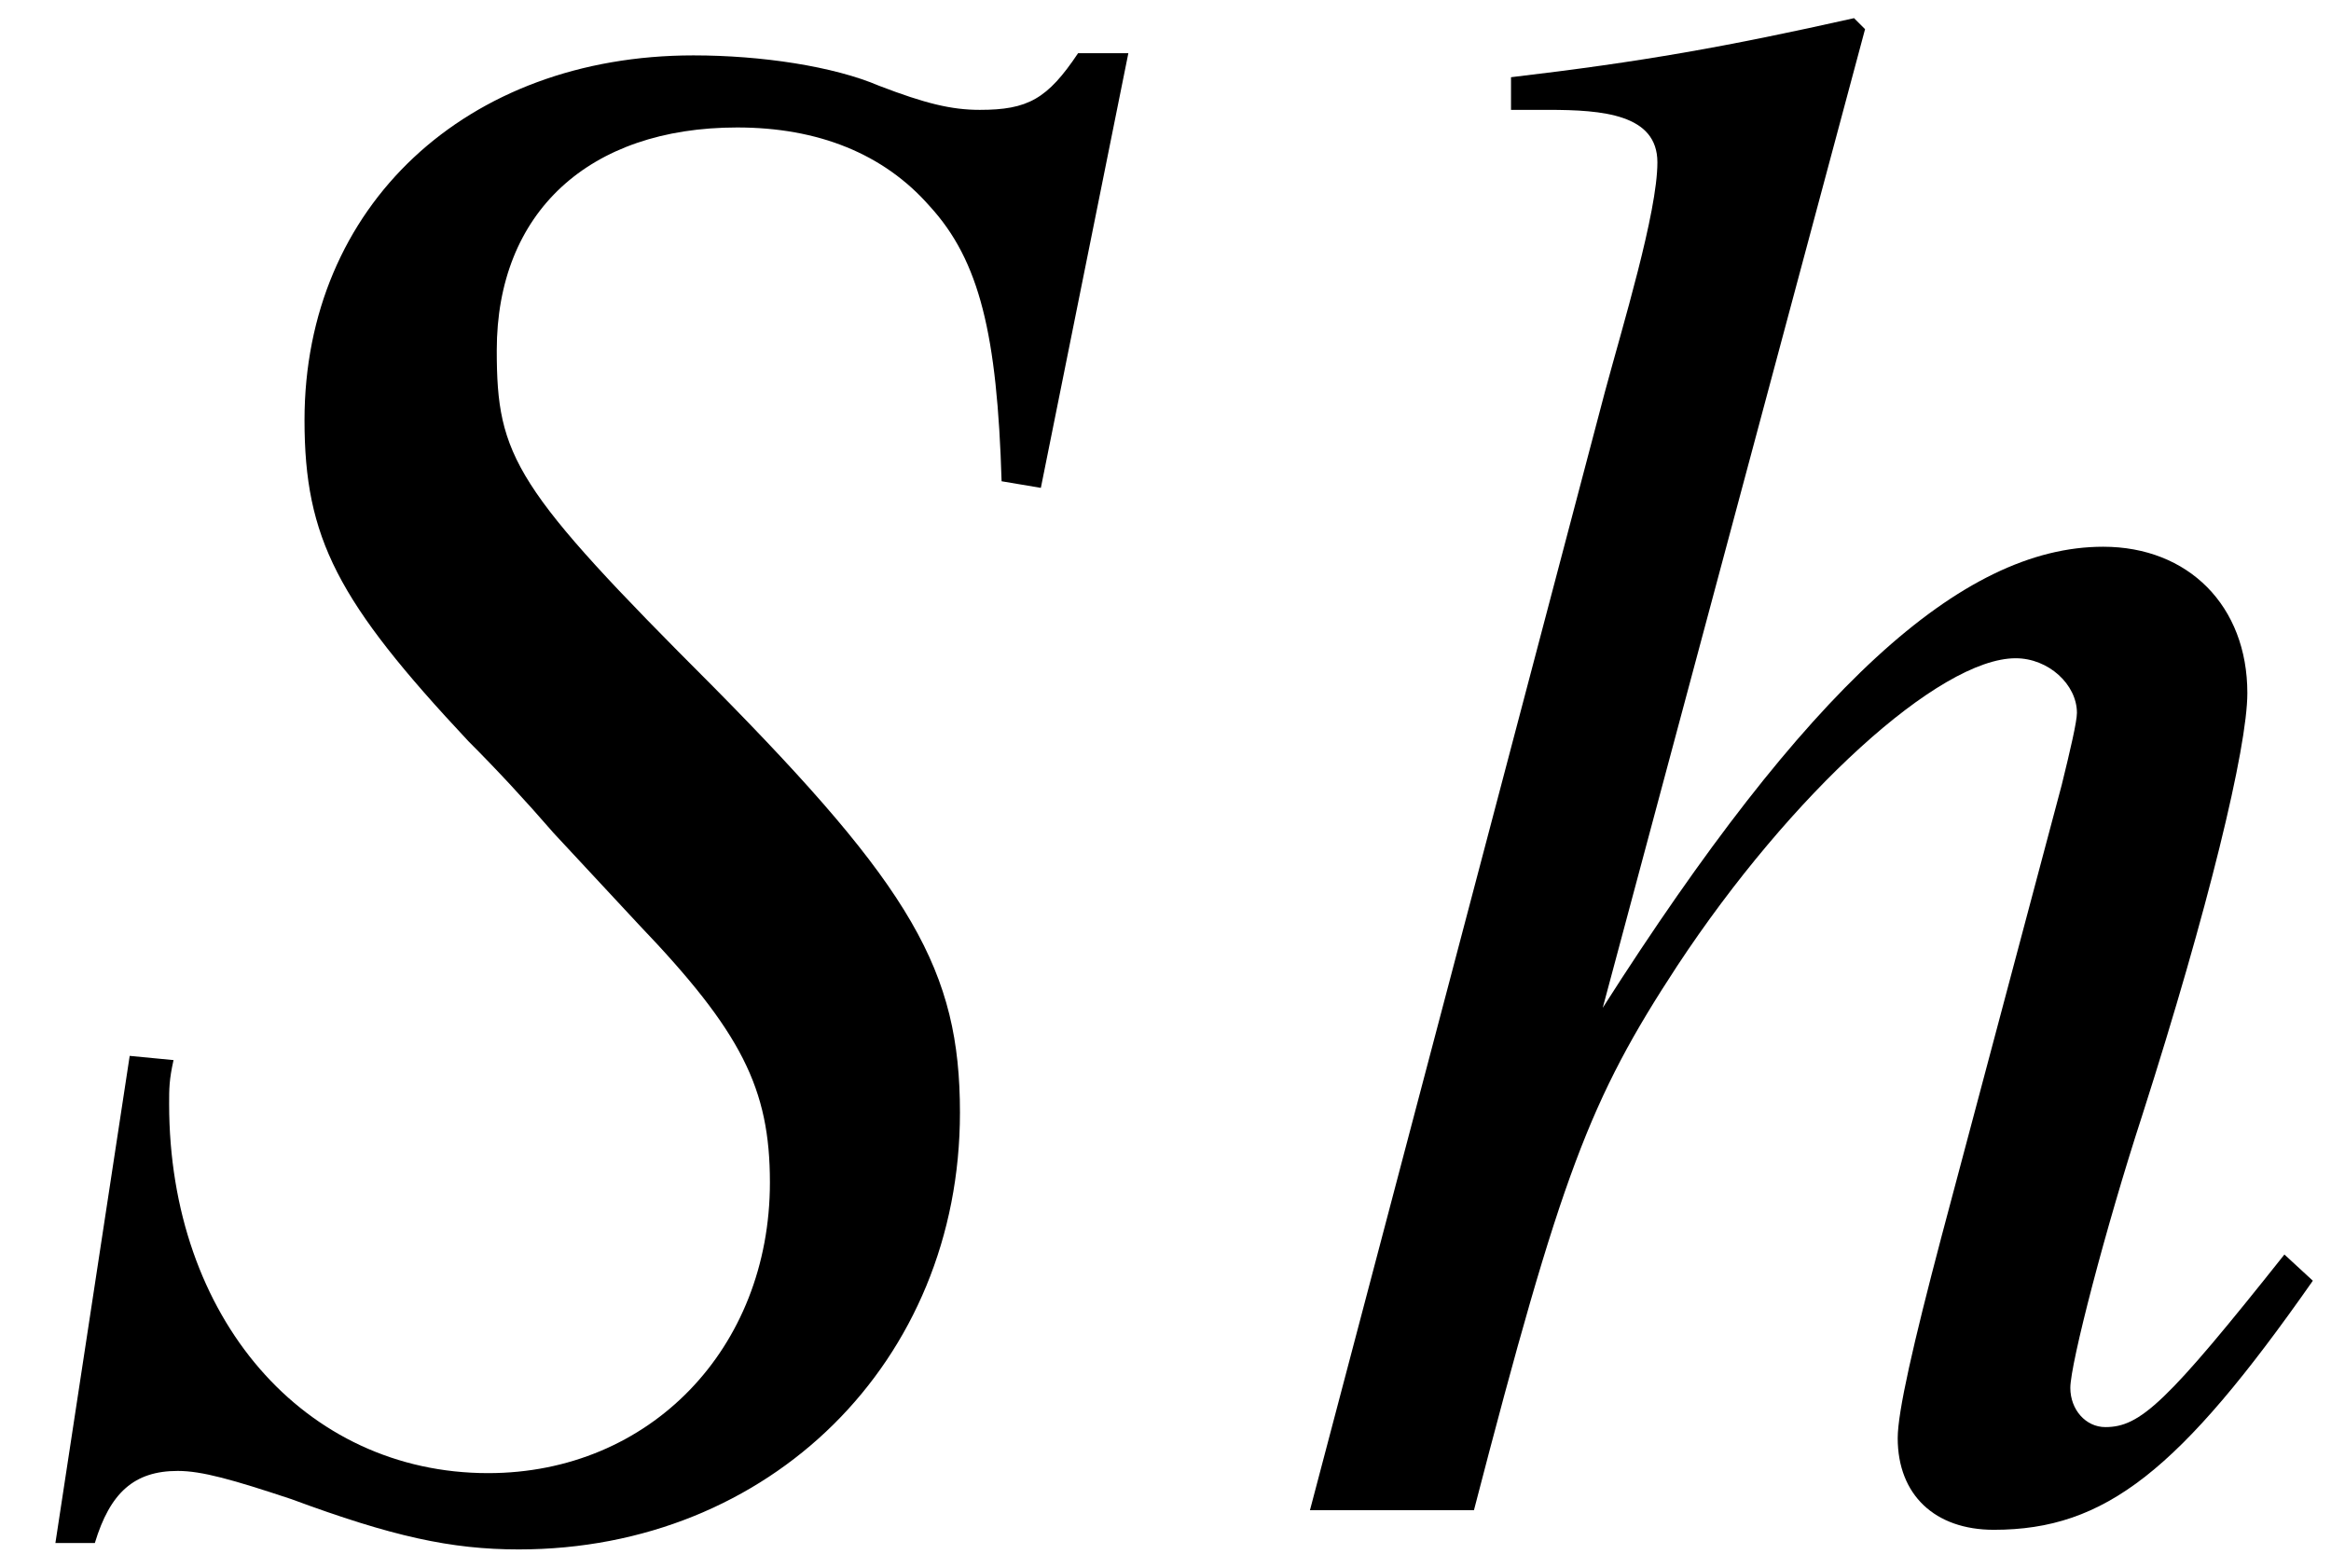
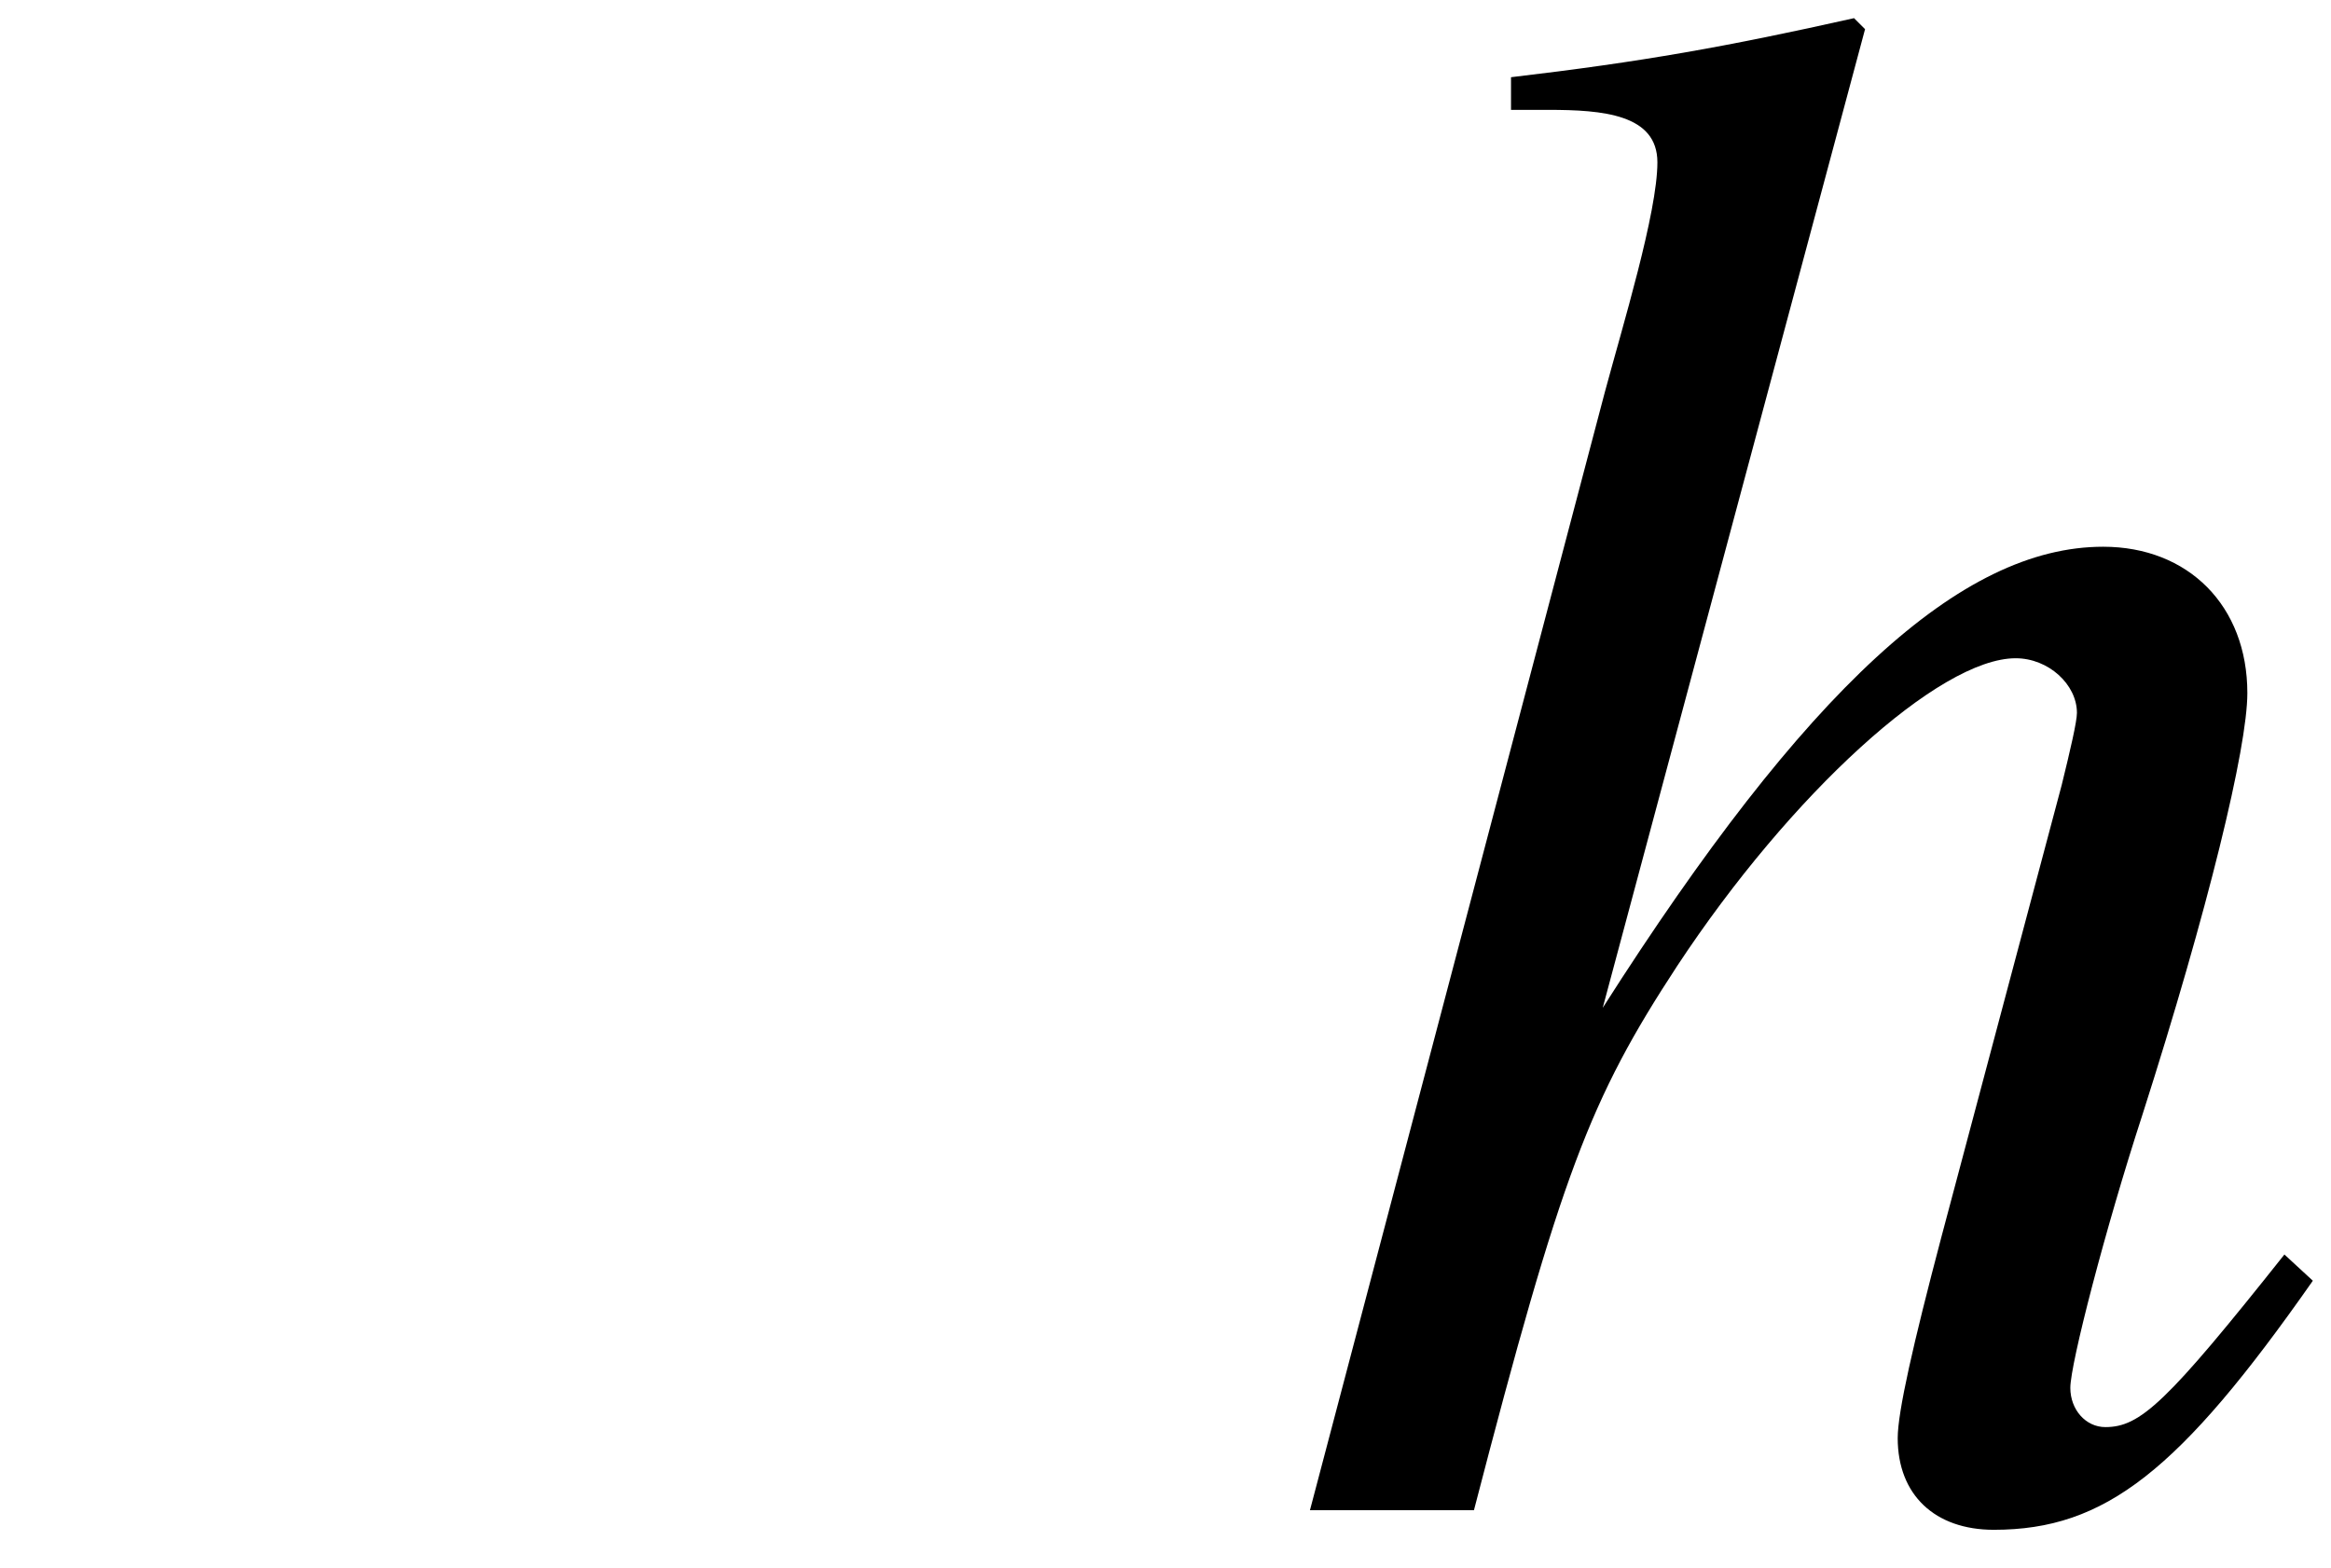
<svg xmlns="http://www.w3.org/2000/svg" xmlns:xlink="http://www.w3.org/1999/xlink" version="1.1" width="12.707pt" height="8.549pt" viewBox="51.493 60.838 12.707 8.549">
  <defs>
    <path id="g1-17" d="M5.693-1.251L5.538-1.394C4.895-.584 4.752-.453 4.562-.453C4.455-.453 4.371-.548 4.371-.667C4.371-.798 4.562-1.536 4.764-2.156C5.122-3.275 5.336-4.157 5.336-4.455C5.336-4.931 5.014-5.253 4.55-5.253C3.776-5.253 2.93-4.478 1.822-2.739L3.252-8.075L3.192-8.135C2.501-7.98 2.037-7.897 1.322-7.813V-7.635C1.382-7.635 1.453-7.635 1.525-7.635C1.822-7.635 2.12-7.611 2.12-7.349C2.12-7.075 1.93-6.455 1.834-6.098L.226 0H1.12C1.596-1.834 1.751-2.239 2.227-2.966C2.847-3.907 3.657-4.645 4.073-4.645C4.252-4.645 4.407-4.502 4.407-4.347C4.407-4.3 4.371-4.145 4.324-3.954L3.668-1.489C3.514-.905 3.43-.536 3.43-.393C3.43-.083 3.633 .107 3.954 .107C4.562 .107 4.967-.214 5.693-1.251Z" />
-     <path id="g1-40" d="M5.133-2.168C5.133-2.942 4.871-3.394 3.788-4.49C2.704-5.574 2.608-5.741 2.608-6.324C2.608-7.075 3.109-7.539 3.919-7.539C4.359-7.539 4.717-7.396 4.967-7.111C5.241-6.813 5.336-6.408 5.36-5.61L5.574-5.574L6.051-7.944H5.777C5.61-7.694 5.503-7.635 5.241-7.635C5.086-7.635 4.943-7.67 4.693-7.766C4.443-7.873 4.05-7.932 3.68-7.932C2.442-7.932 1.56-7.111 1.56-5.943C1.56-5.3 1.739-4.955 2.454-4.192C2.608-4.038 2.763-3.871 2.918-3.692L3.383-3.192C3.942-2.608 4.097-2.299 4.097-1.787C4.097-.881 3.442-.202 2.561-.202C1.56-.202 .822-1.048 .822-2.215C.822-2.299 .822-2.346 .846-2.454L.607-2.477L.202 .179H.417C.5-.095 .631-.214 .869-.214C1-.214 1.167-.167 1.489-.06C2.037 .143 2.358 .214 2.728 .214C4.097 .214 5.133-.81 5.133-2.168Z" />
  </defs>
  <g id="page1">
    <use x="51.593" y="69.072" xlink:href="#g1-40" />
    <use x="58.408" y="69.072" xlink:href="#g1-17" />
  </g>
</svg>